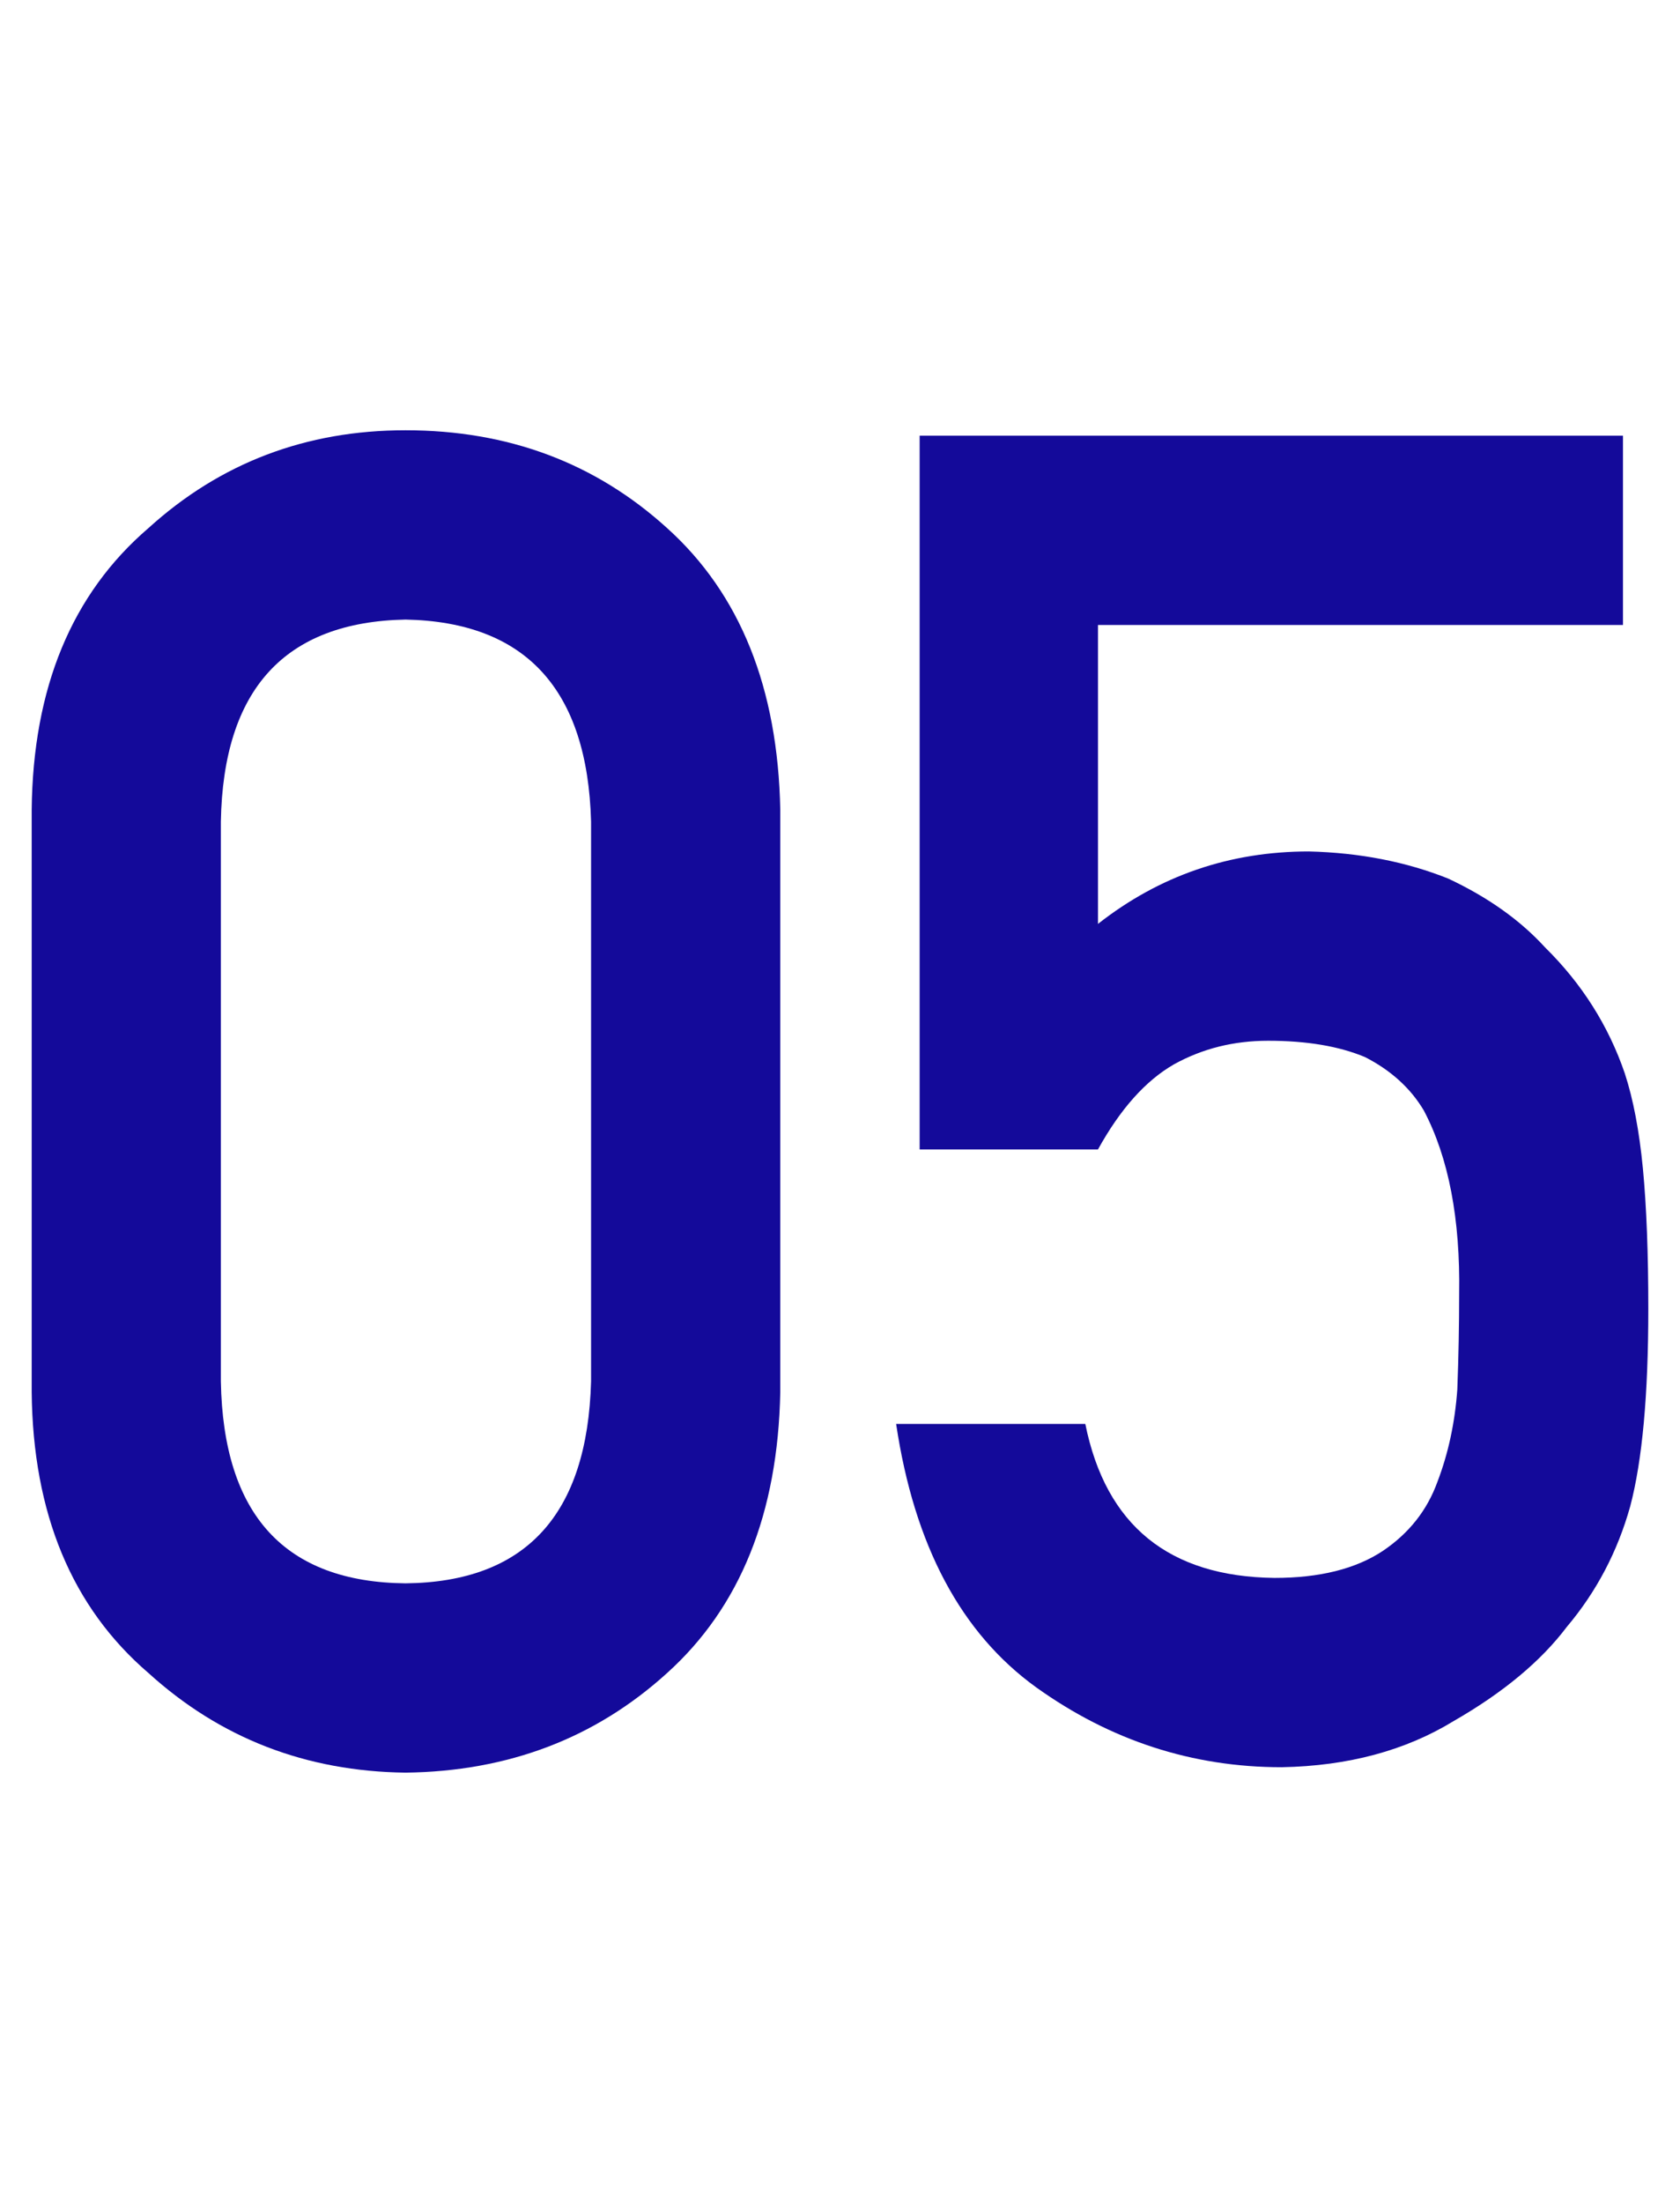
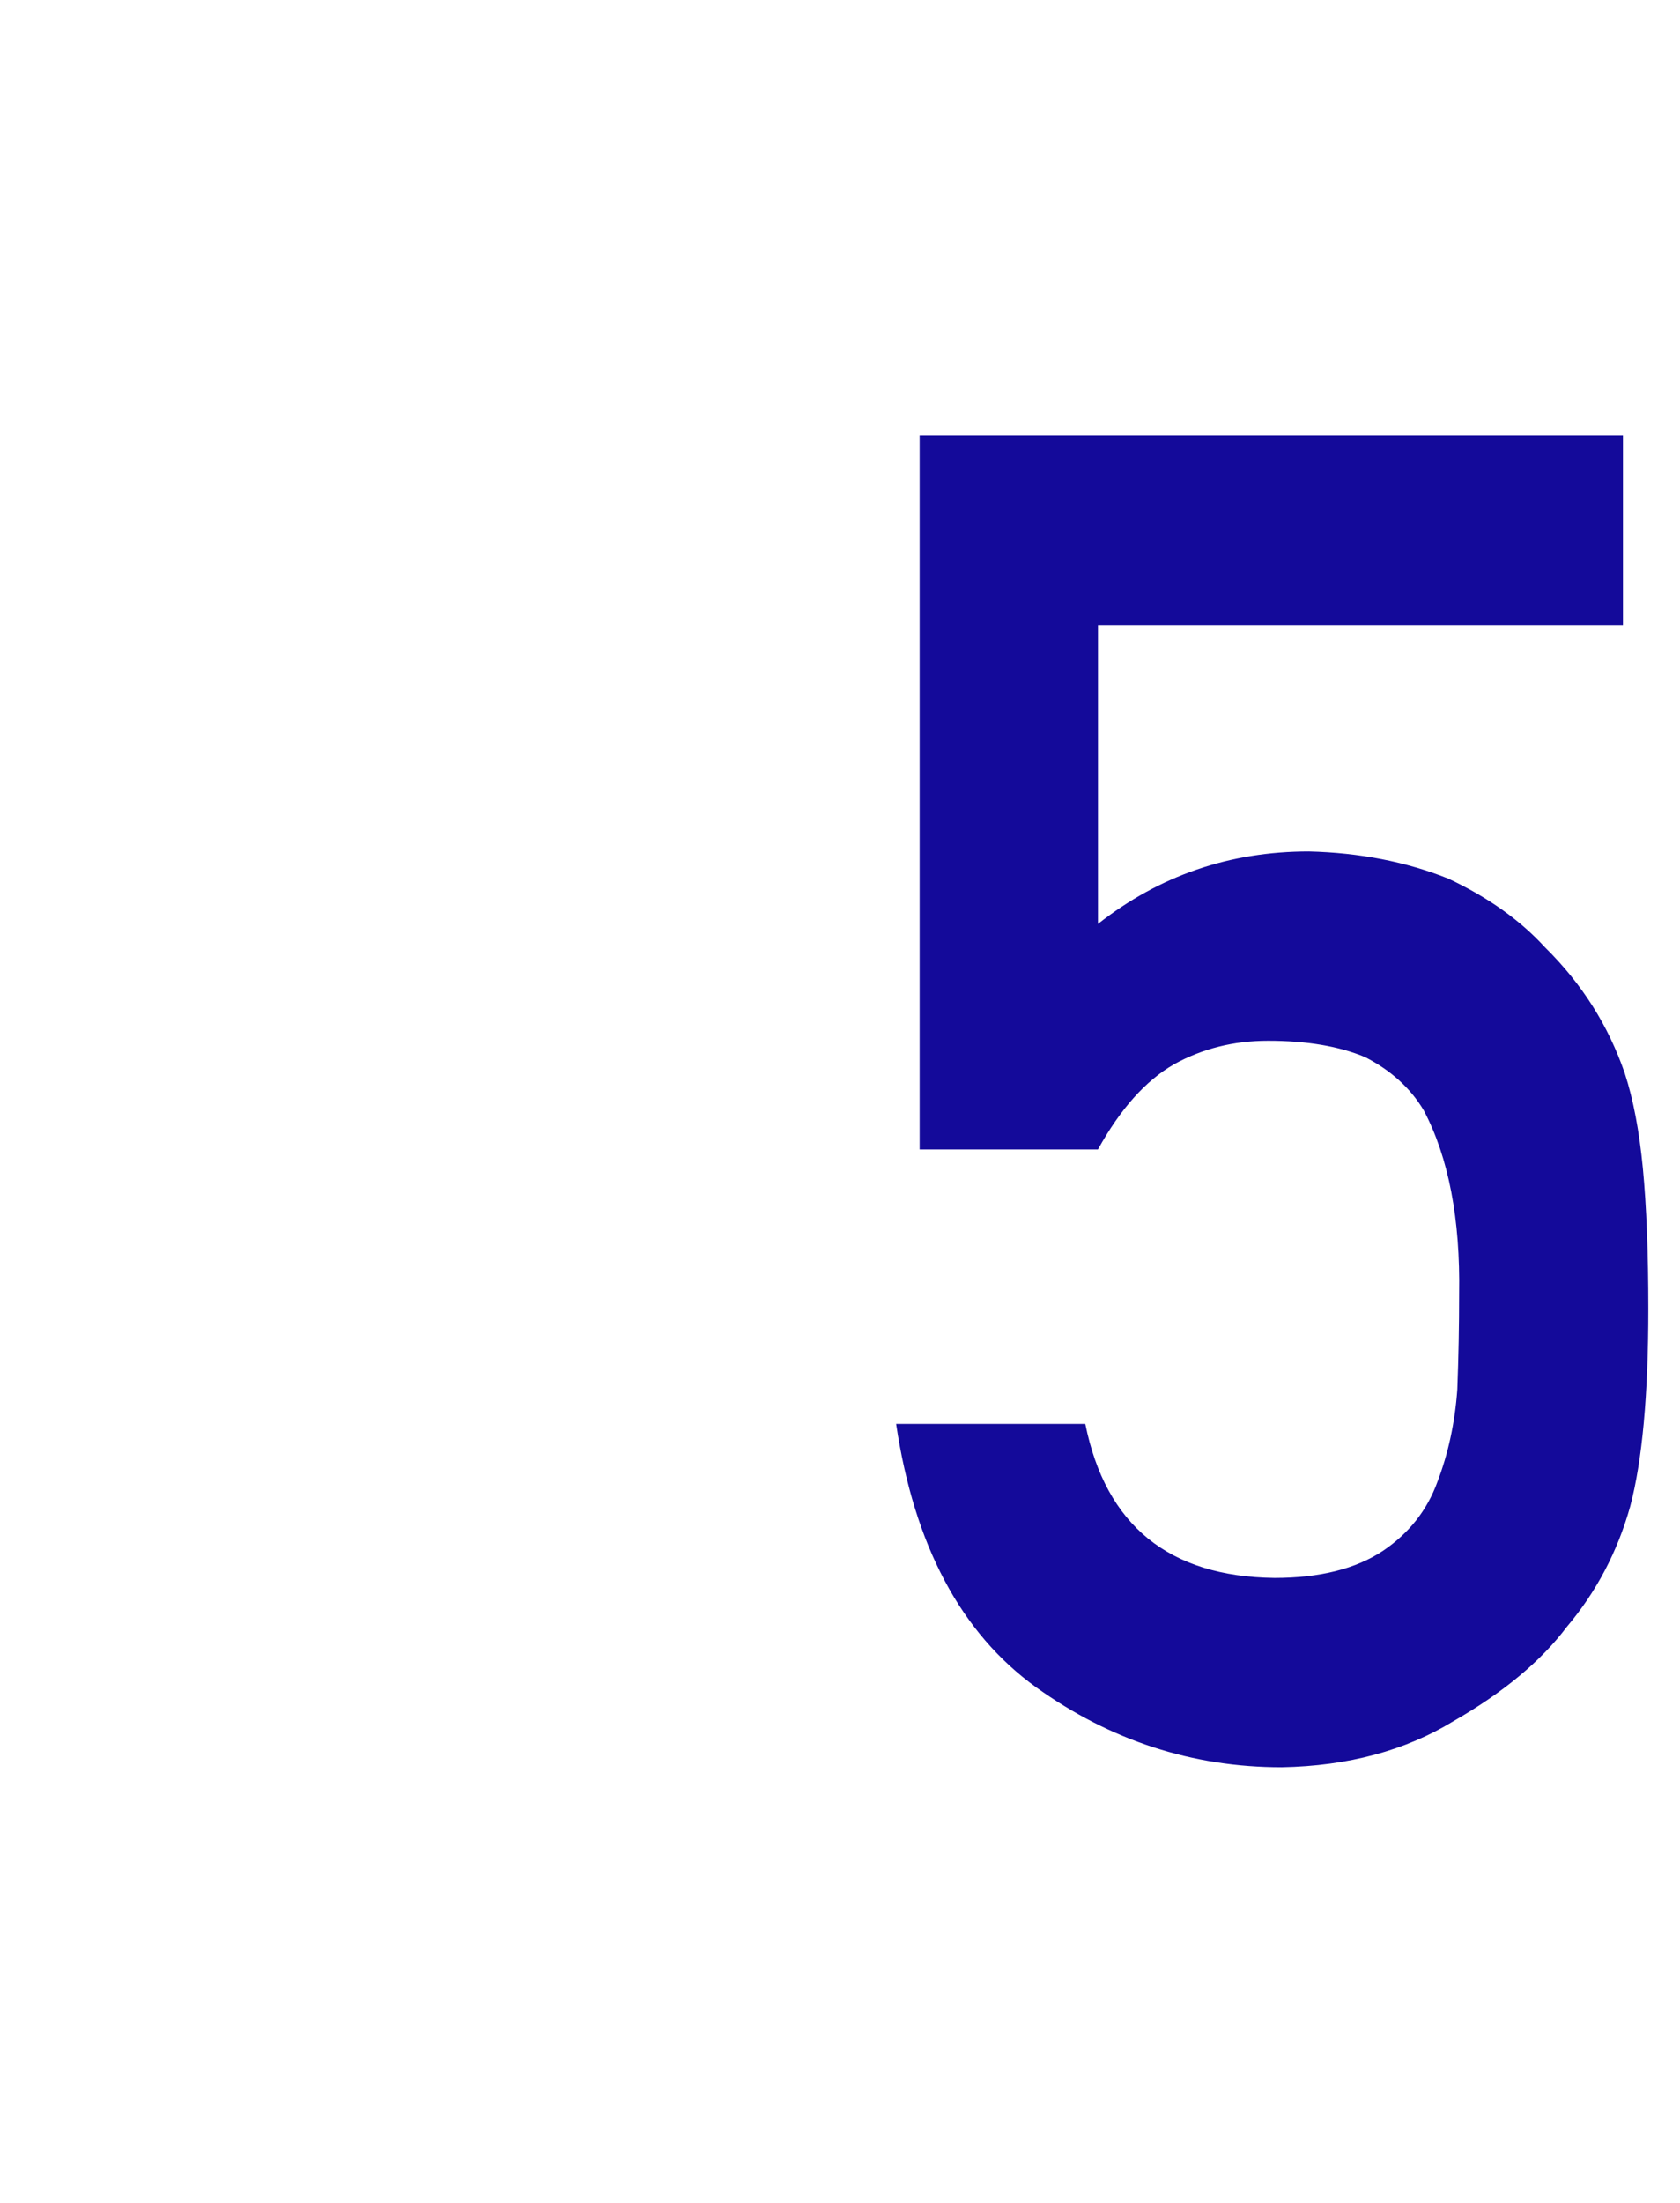
<svg xmlns="http://www.w3.org/2000/svg" width="58px" height="76px" viewBox="0 0 58 76" version="1.1">
  <g id="surface1">
-     <path style=" stroke:none;fill-rule:nonzero;fill:rgb(7.843%,3.922%,60.392%);fill-opacity:1;" d="M 20.406 47.656 L 20.406 28.344 C 20.281 23.781 18.145 21.457 14 21.375 C 9.832 21.457 7.707 23.781 7.625 28.344 L 7.625 47.656 C 7.707 52.262 9.832 54.582 14 54.625 C 18.145 54.582 20.281 52.262 20.406 47.656 Z M 1.094 48.031 L 1.094 27.938 C 1.137 23.73 2.48 20.488 5.125 18.219 C 7.605 15.969 10.562 14.844 14 14.844 C 17.543 14.844 20.551 15.969 23.031 18.219 C 25.551 20.488 26.855 23.73 26.938 27.938 L 26.938 48.031 C 26.855 52.219 25.551 55.449 23.031 57.719 C 20.551 59.969 17.543 61.113 14 61.156 C 10.562 61.113 7.605 59.969 5.125 57.719 C 2.48 55.449 1.137 52.219 1.094 48.031 Z M 1.094 48.031 " />
    <path style=" stroke:none;fill-rule:nonzero;fill:rgb(7.843%,3.922%,60.392%);fill-opacity:1;" d="M 31.75 39.656 L 31.75 15.031 L 56.031 15.031 L 56.031 21.562 L 37.906 21.562 L 37.906 31.875 C 40.031 30.207 42.457 29.375 45.188 29.375 C 46.938 29.418 48.543 29.73 50 30.312 C 51.375 30.957 52.488 31.75 53.344 32.688 C 54.613 33.938 55.531 35.387 56.094 37.031 C 56.387 37.926 56.594 39.02 56.719 40.312 C 56.844 41.625 56.906 43.238 56.906 45.156 C 56.906 48.113 56.699 50.387 56.281 51.969 C 55.844 53.531 55.113 54.918 54.094 56.125 C 53.199 57.312 51.895 58.395 50.188 59.375 C 48.52 60.395 46.543 60.926 44.25 60.969 C 41.168 60.969 38.344 60.051 35.781 58.219 C 33.176 56.344 31.562 53.312 30.938 49.125 L 37.469 49.125 C 38.176 52.625 40.355 54.395 44 54.438 C 45.562 54.438 46.812 54.125 47.75 53.5 C 48.645 52.895 49.27 52.105 49.625 51.125 C 50 50.145 50.23 49.082 50.312 47.938 C 50.355 46.812 50.375 45.719 50.375 44.656 C 50.418 42.051 50.012 39.938 49.156 38.312 C 48.699 37.543 48.02 36.926 47.125 36.469 C 46.23 36.094 45.113 35.906 43.781 35.906 C 42.594 35.906 41.512 36.176 40.531 36.719 C 39.551 37.281 38.676 38.262 37.906 39.656 Z M 31.75 39.656 " />
  </g>
</svg>